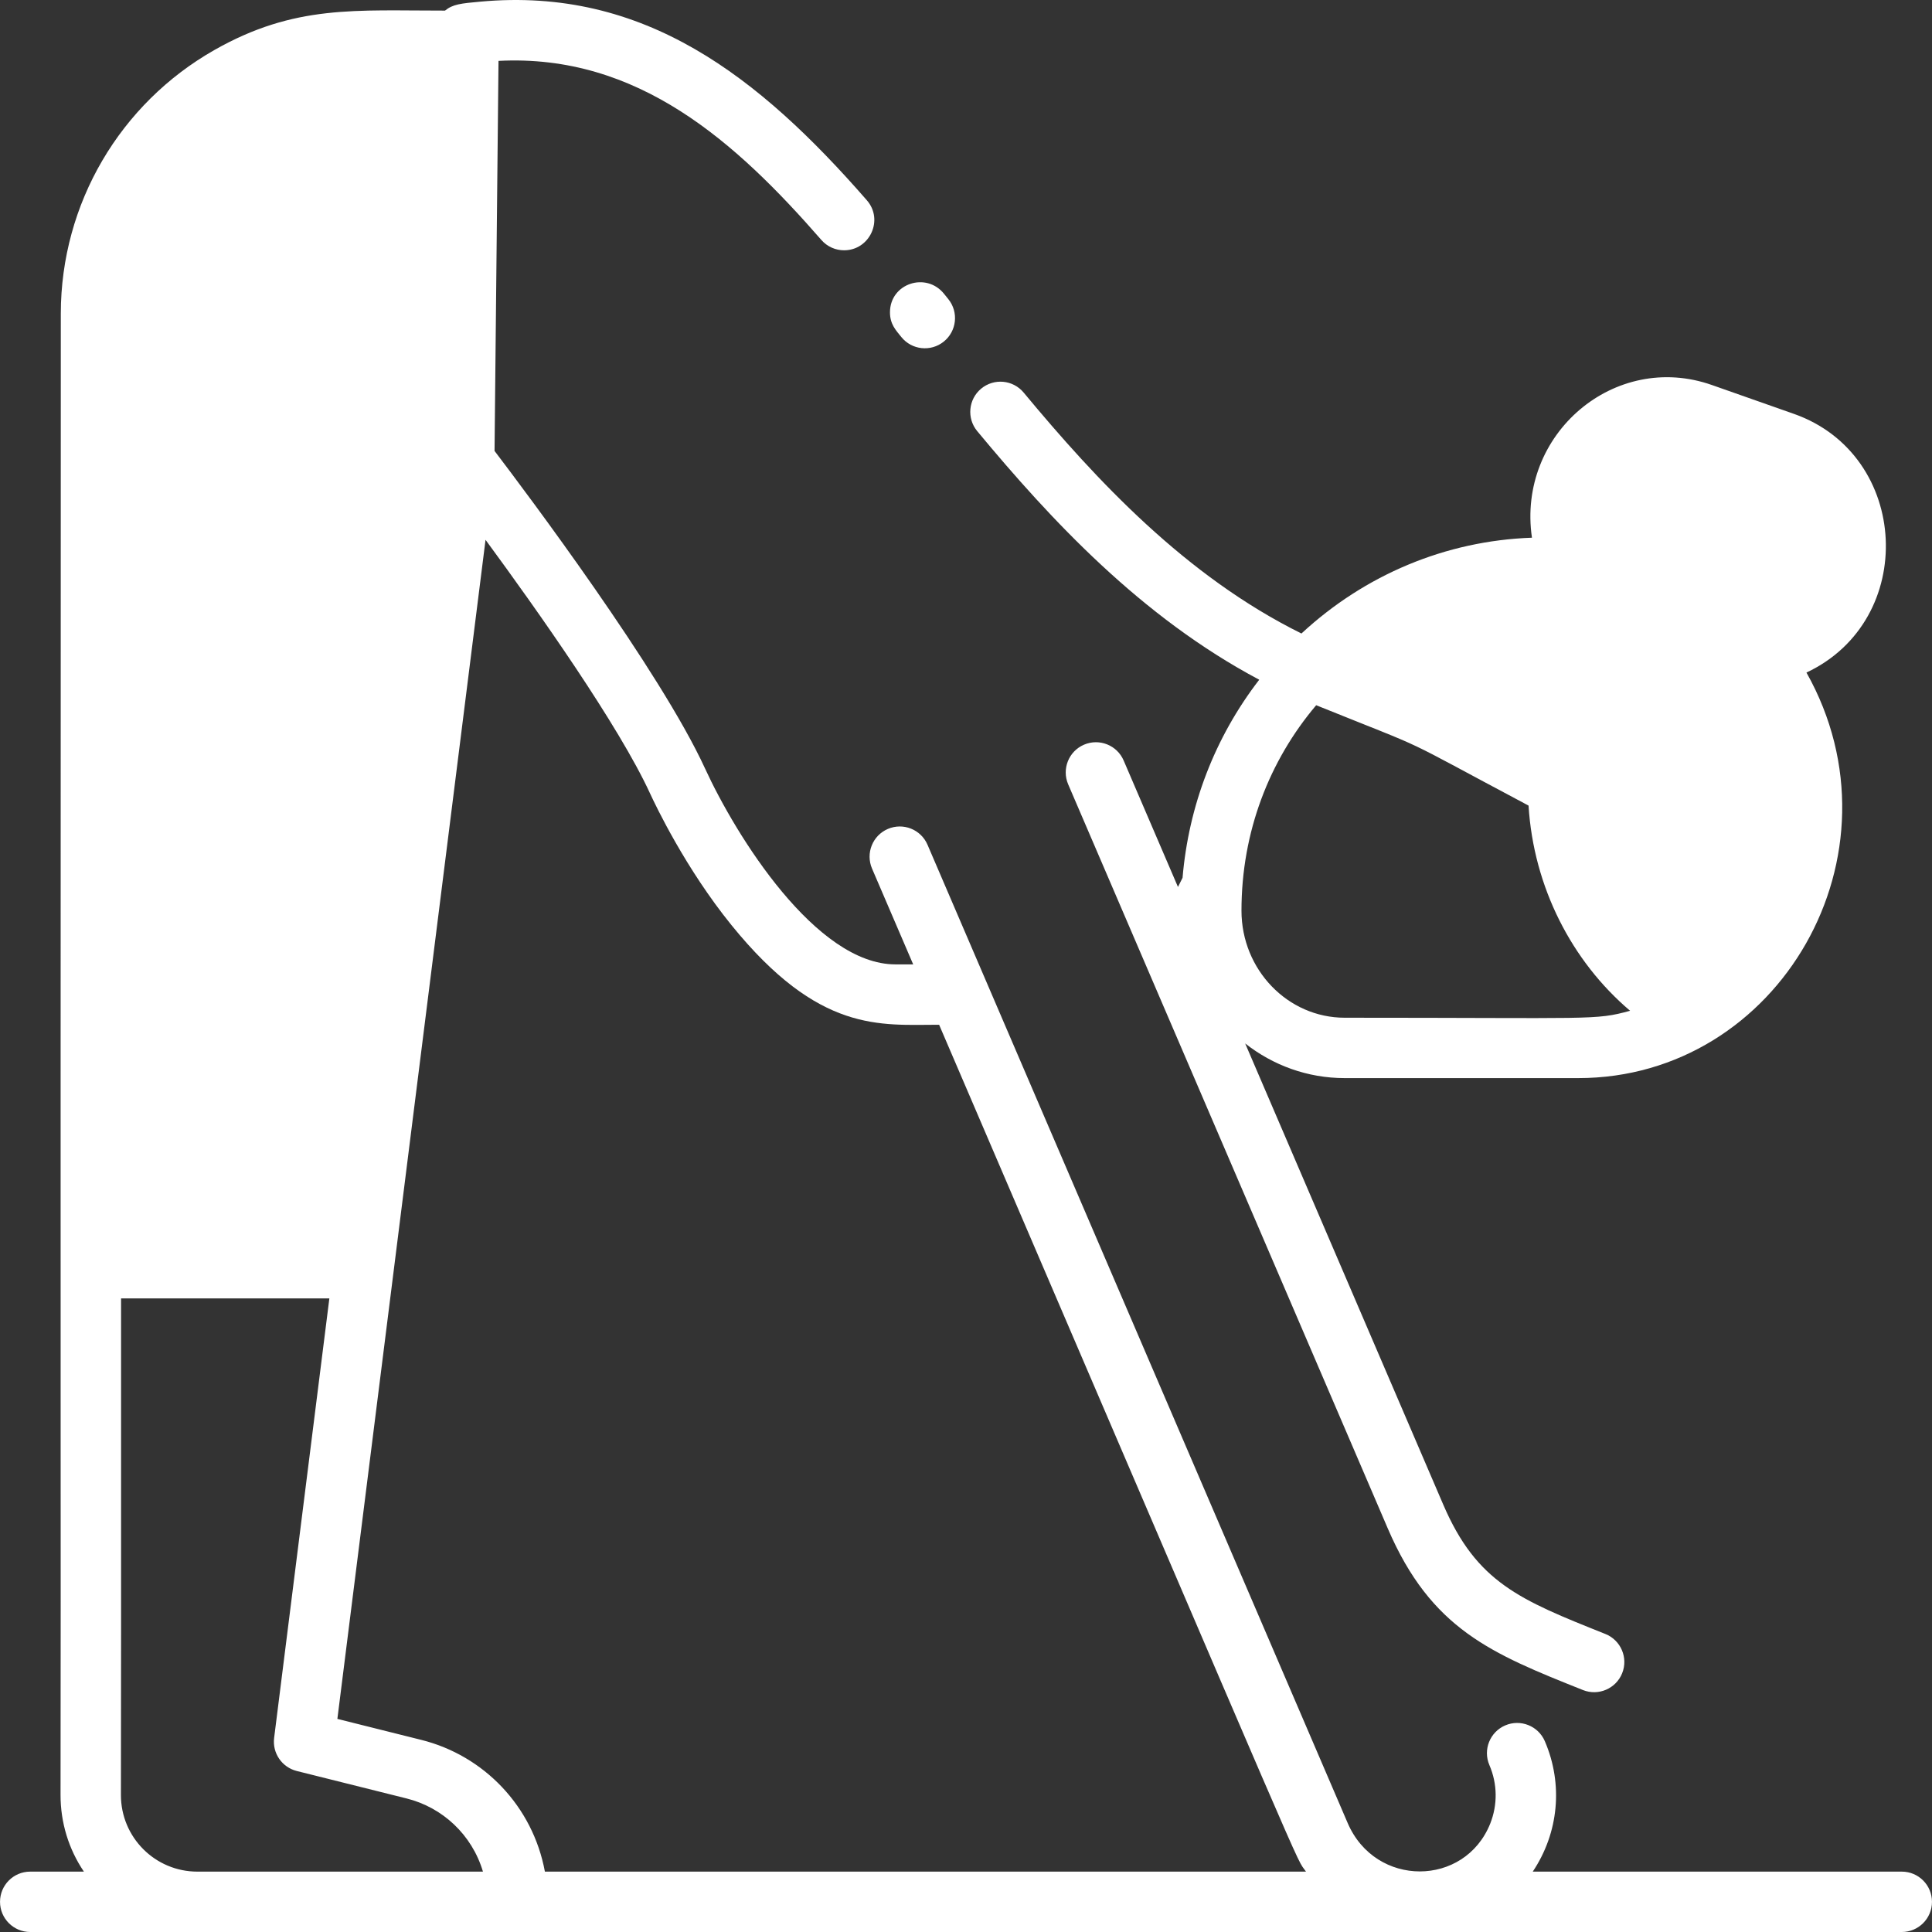
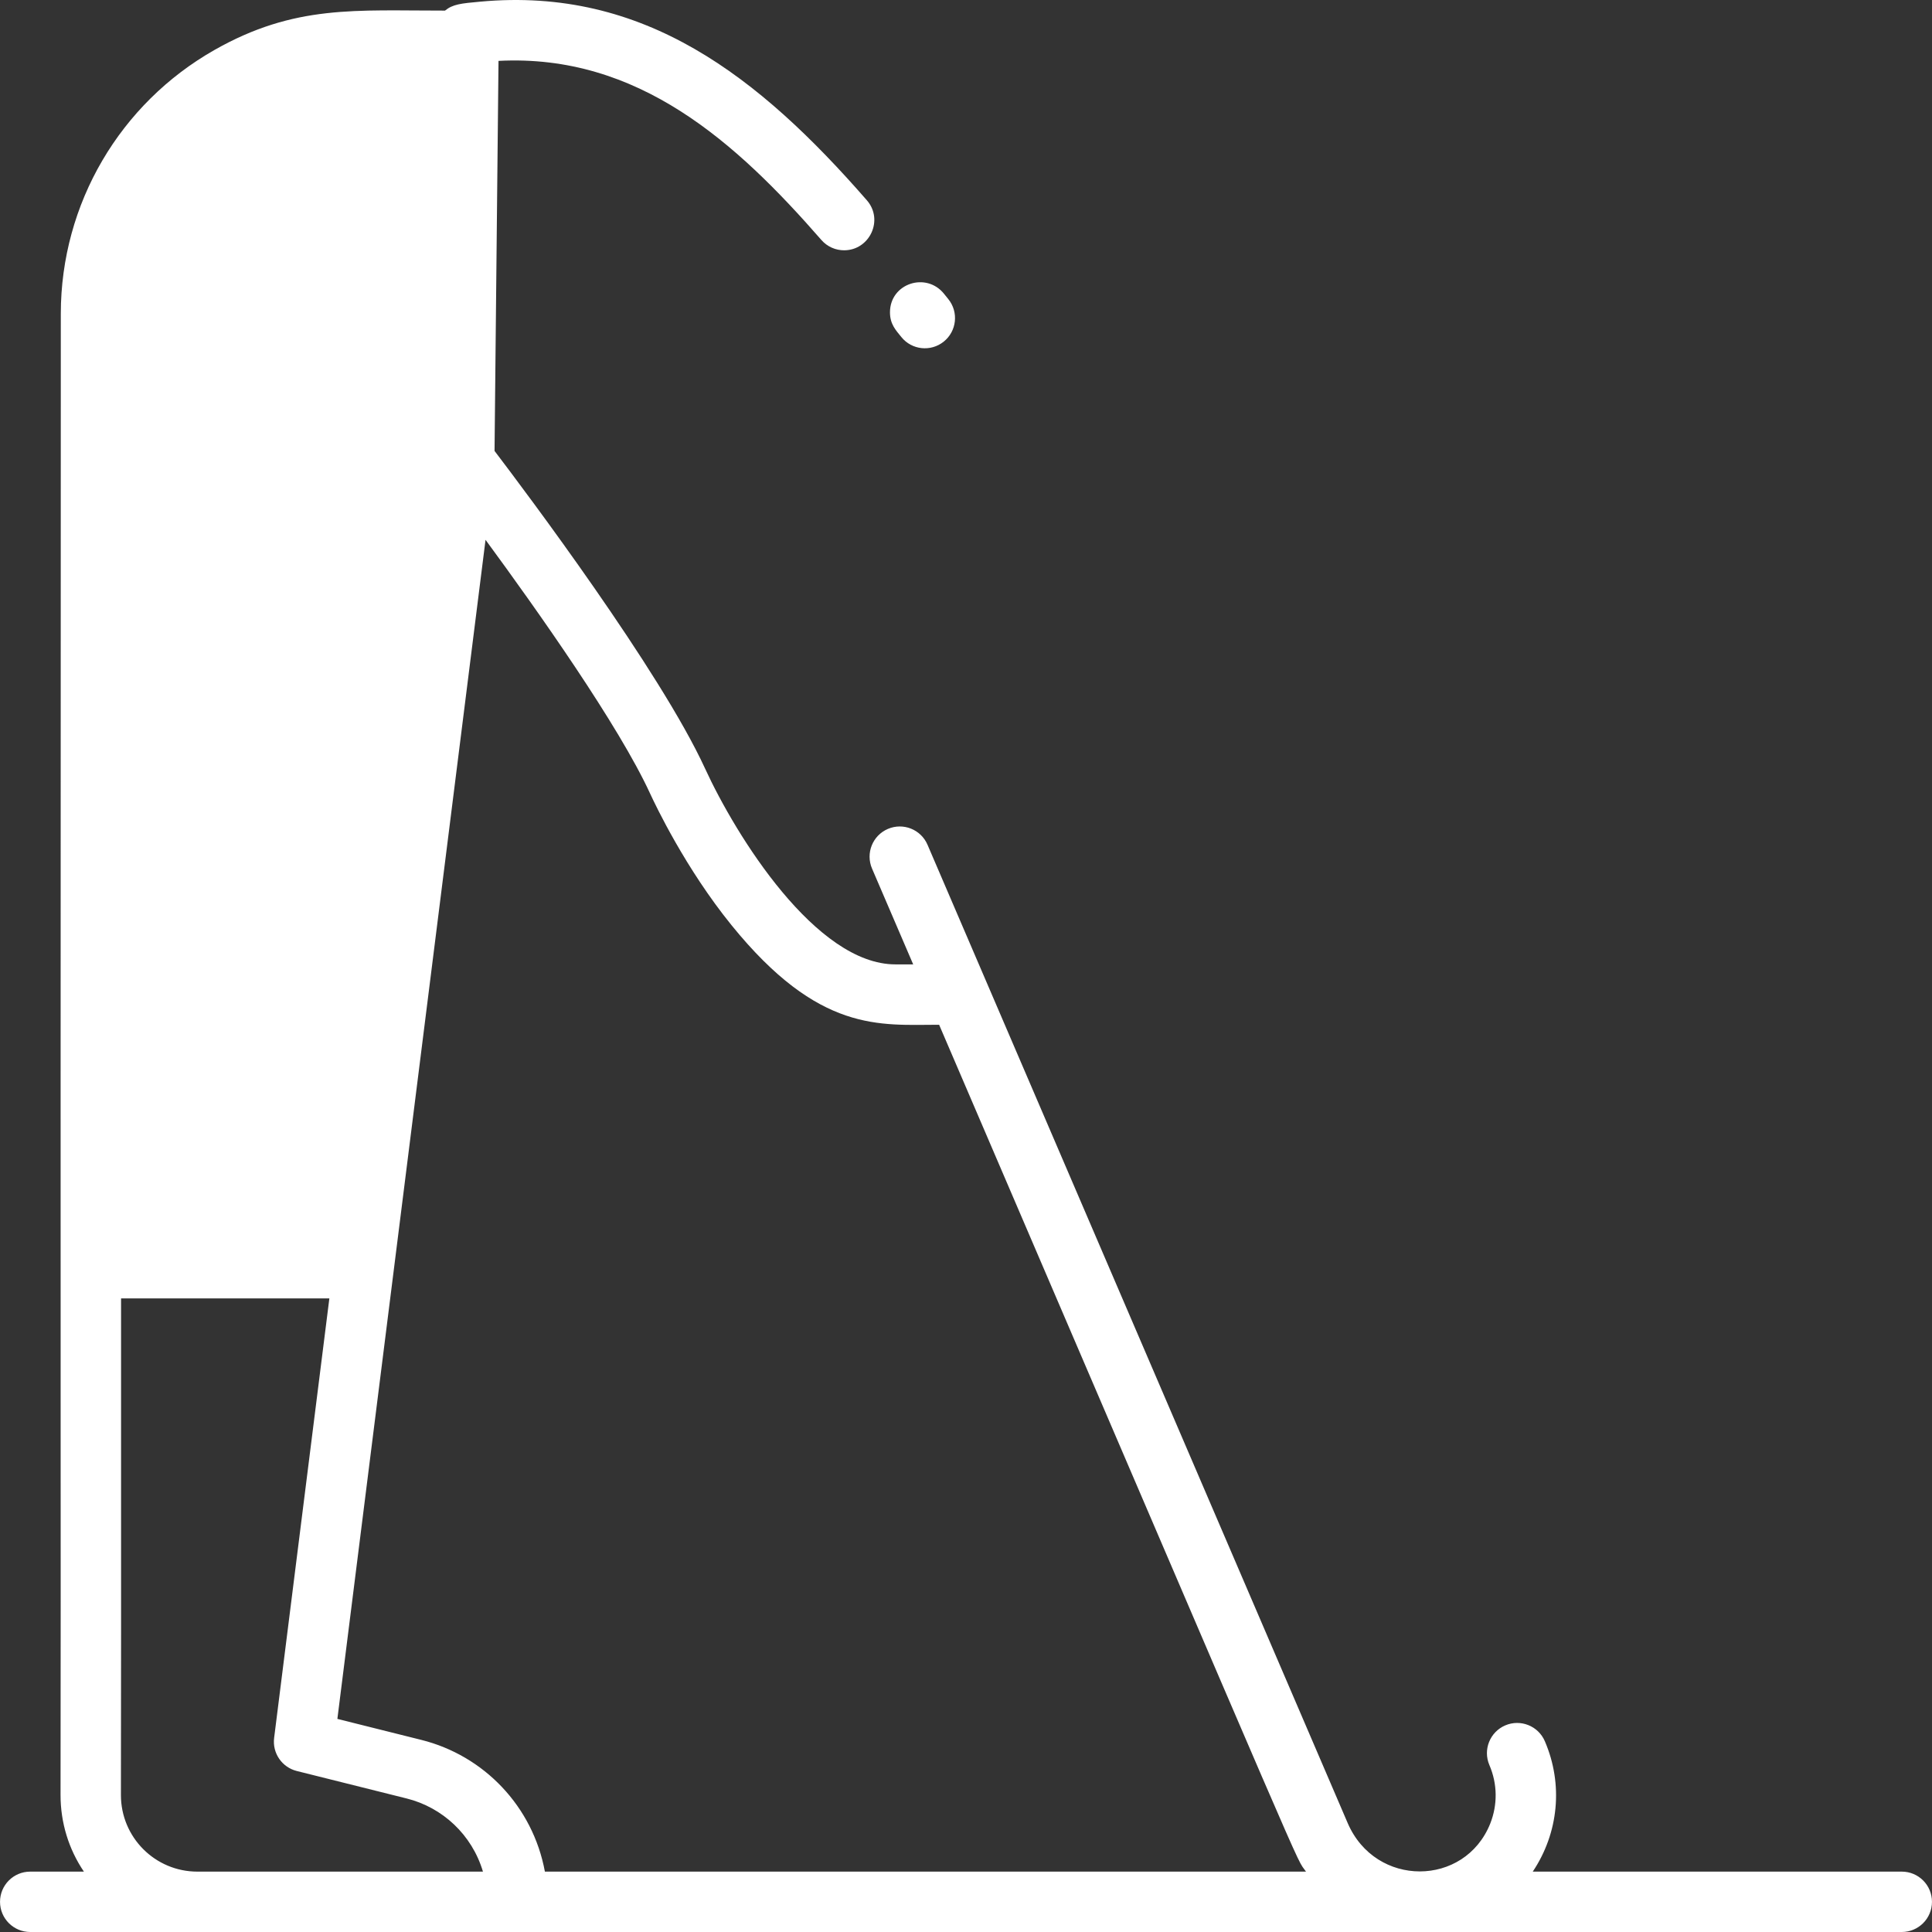
<svg xmlns="http://www.w3.org/2000/svg" width="80" height="80" viewBox="0 0 80 80" fill="none">
  <rect x="0" y="0" width="80" height="80" fill="#333333" stroke="none" />
  <g clip-path="url(#clip0_55_14)">
    <path d="M78.749 77.5H63.468C64.541 75.897 64.736 73.884 63.969 72.101C63.697 71.466 62.962 71.173 62.328 71.445C61.693 71.718 61.4 72.453 61.672 73.087C62.007 73.865 62.018 74.728 61.707 75.512C60.653 78.14 56.956 78.171 55.803 75.485C50.312 62.703 43.906 47.785 38.406 34.979C38.134 34.345 37.399 34.052 36.765 34.324C36.13 34.596 35.837 35.331 36.109 35.966L37.813 39.933H37.077C33.79 39.933 30.483 34.627 29.194 31.821C27.337 27.778 21.783 20.387 20.478 18.672L20.642 2.521C26.427 2.221 30.485 5.895 34.01 9.935C34.257 10.219 34.604 10.364 34.952 10.364C36.009 10.364 36.605 9.108 35.894 8.292C31.431 3.175 26.673 -0.559 19.883 0.069C19.091 0.141 18.751 0.173 18.427 0.439C14.739 0.444 12.206 0.18 8.879 2.07C4.974 4.288 2.523 8.426 2.518 12.979C2.497 71.023 2.524 58.745 2.507 74.323C2.506 75.472 2.844 76.569 3.474 77.5H1.251C0.56 77.5 0.001 78.059 0.001 78.75C0.001 79.44 0.56 80 1.251 80H78.749C79.44 80 79.999 79.44 79.999 78.75C79.999 78.059 79.44 77.5 78.749 77.5ZM30.285 38.303C33.919 42.789 36.434 42.433 38.887 42.433C54.747 79.361 53.579 76.779 54.079 77.5H22.563C22.062 74.795 20.038 72.692 17.444 72.045L13.97 71.176C14.173 69.556 19.779 24.952 20.105 22.353C22.25 25.271 25.629 30.049 26.922 32.865C27.151 33.361 28.386 35.958 30.285 38.303ZM8.175 77.5C6.423 77.5 5.005 76.081 5.007 74.326C5.016 66.167 5.013 71.325 5.013 53.765H13.638L11.351 71.964C11.272 72.592 11.674 73.179 12.288 73.333L16.839 74.471C18.322 74.841 19.544 75.97 19.998 77.5H8.175Z" fill="white" />
-     <path d="M52.142 28.146C50.292 30.545 49.218 33.383 48.967 36.348L48.777 36.727L46.528 31.491C46.256 30.857 45.521 30.563 44.886 30.836C44.252 31.108 43.959 31.843 44.231 32.478C64.524 79.721 54.631 56.692 57.462 63.283C59.261 67.472 61.761 68.47 65.546 69.981C66.19 70.237 66.916 69.922 67.171 69.283C67.427 68.642 67.115 67.915 66.473 67.659C62.928 66.244 61.149 65.534 59.759 62.296L51.56 43.207C52.703 44.106 54.132 44.642 55.682 44.642H65.35C73.674 44.642 79.033 35.368 74.801 27.849C79.424 25.68 79.101 18.84 74.289 17.14L70.893 15.945C66.862 14.521 62.804 17.977 63.435 22.265C59.854 22.391 56.509 23.805 53.89 26.232C49.099 23.861 45.397 19.88 42.388 16.256C41.947 15.725 41.159 15.652 40.628 16.093C40.097 16.533 40.024 17.322 40.465 17.853C43.513 21.524 47.252 25.551 52.142 28.146ZM55.682 42.142C53.324 42.142 51.407 40.154 51.407 37.71C51.407 34.442 52.562 31.493 54.5 29.202C59.567 31.244 57.569 30.316 63.294 33.358C63.501 36.728 65.081 39.802 67.499 41.854C66.029 42.255 66.066 42.142 55.682 42.142Z" fill="white" />
    <path d="M37.321 13.954C37.754 14.494 38.541 14.577 39.078 14.146C39.616 13.714 39.702 12.927 39.27 12.389C39.213 12.317 39.154 12.247 39.097 12.174C38.359 11.241 36.852 11.733 36.852 12.932C36.852 13.425 37.095 13.673 37.321 13.954Z" fill="white" />
  </g>
  <defs>
    <clipPath id="clip0_55_14">
      <rect width="80" height="80" fill="white" />
    </clipPath>
  </defs>
</svg>